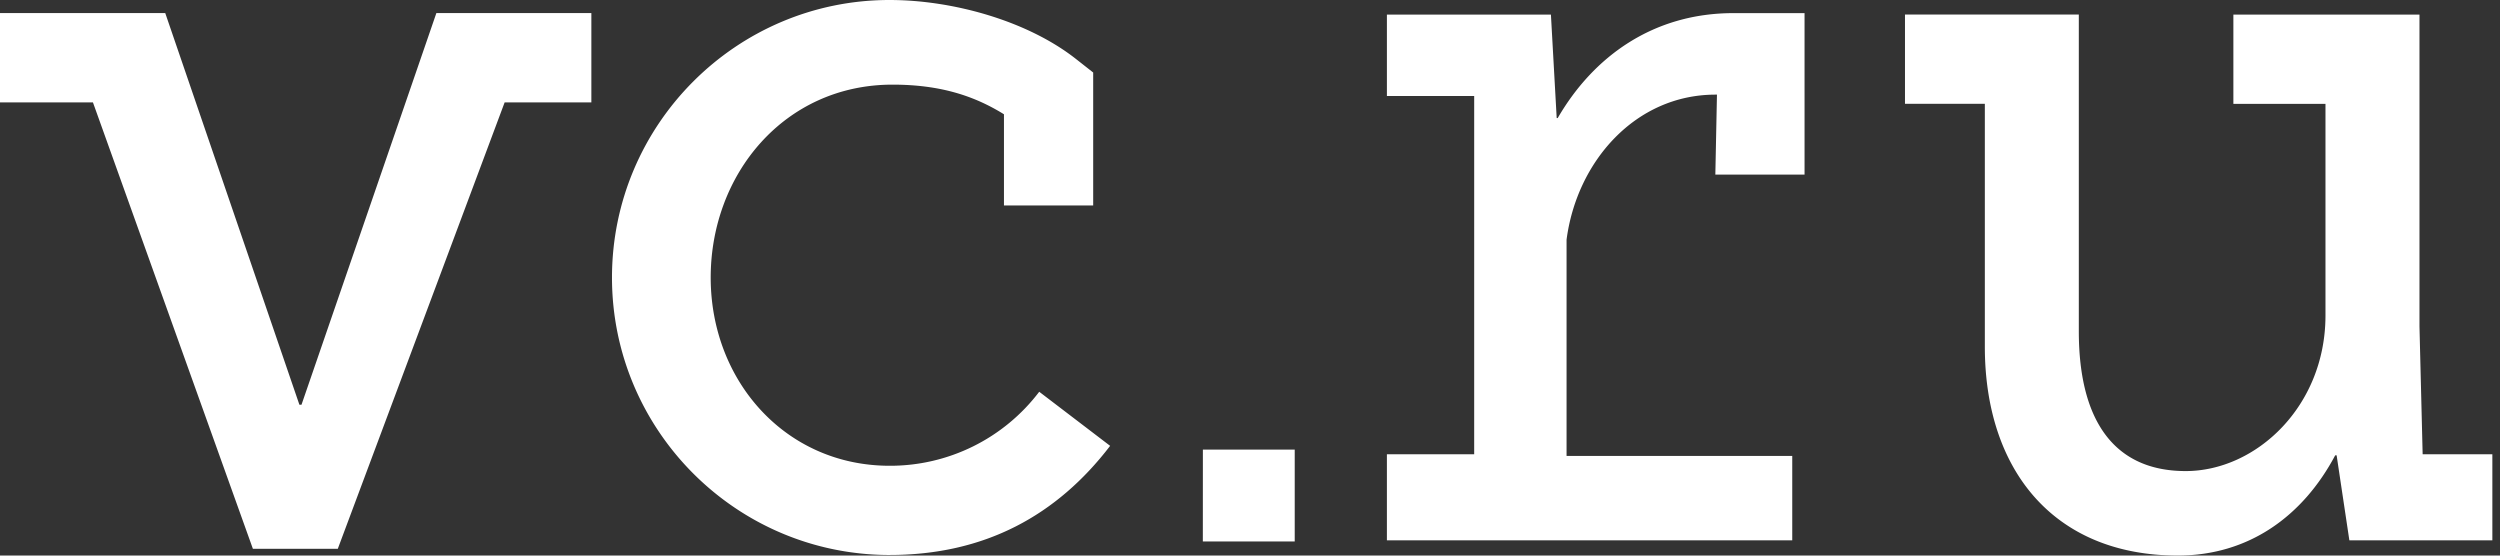
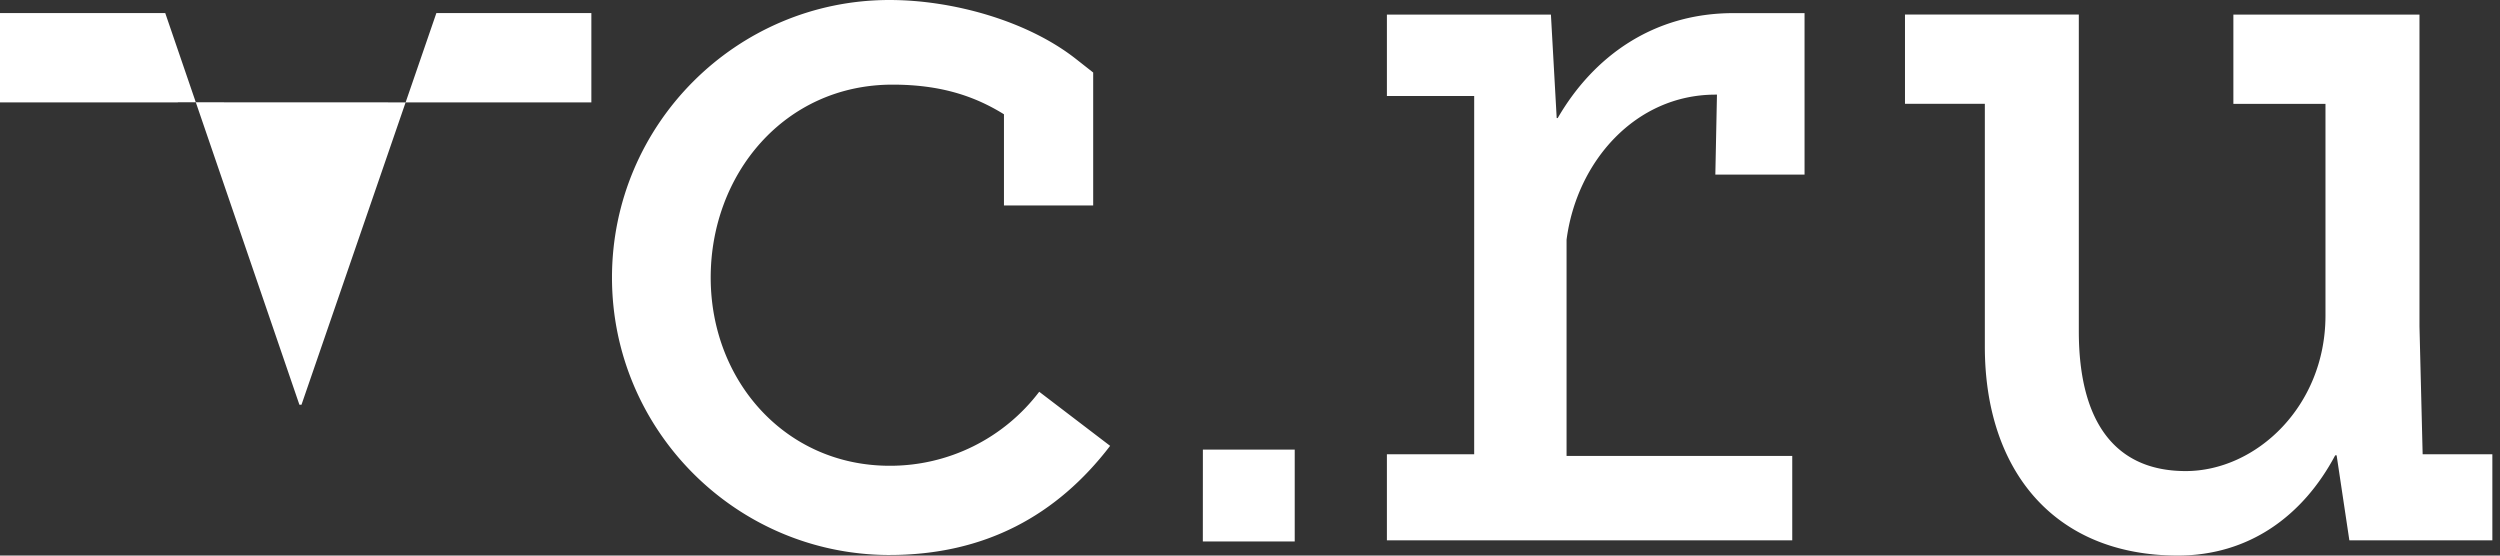
<svg xmlns="http://www.w3.org/2000/svg" width="171" height="38" fill="none">
  <rect width="100%" height="100%" fill="#333333" stroke="none" />
-   <path d="M60.847 37.96c6.537 0 11.458-2.723 15.086-7.464l-4.85-3.7a12.796 12.796 0 0 1-10.236 5.062c-7.095 0-12.235-5.78-12.235-12.872 0-7.091 5.057-13.197 12.437-13.197 3.28 0 5.6.775 7.622 2.028v6.236h6.103V4.96l-1.17-.92C70.25 1.4 65.127 0 60.845 0 50.376 0 41.86 8.515 41.86 18.984c0 10.459 8.513 18.977 18.987 18.977Zm104.862-6.894-.217-8.74V1h-12.729v6.105h6.3v14.47c0 6.233-4.761 10.646-9.563 10.646-4.803 0-7.309-3.33-7.309-9.56V.996h-11.89v6.105h5.462v16.616c0 8.456 4.741 14.282 13.197 14.282 4.859 0 8.559-2.696 10.767-6.853h.098l.871 5.812h9.781v-5.886h-4.761v-.012l-.007.005ZM40.454.896H29.847l-9.225 26.788h-.143L11.303.895H0v6.108h6.357l10.94 30.533h5.811v-.007L34.517 7.005h5.932V.898l.005-.003Zm41.82 36.142h6.285v-6.283h-6.282l-.003 6.283Zm24.273-28.96h-.069L106.083 1H94.864v5.565h5.97V31.07h-5.97v5.888h27.726v-5.773h-15.437V16.396c.699-5.352 4.712-9.923 10.188-9.923h.099l-.111 5.471h6.102V.898h-4.825c-5.525-.015-9.625 2.975-12.062 7.183l.003-.002Z" fill="#fff" />
+   <path d="M60.847 37.96c6.537 0 11.458-2.723 15.086-7.464l-4.85-3.7a12.796 12.796 0 0 1-10.236 5.062c-7.095 0-12.235-5.78-12.235-12.872 0-7.091 5.057-13.197 12.437-13.197 3.28 0 5.6.775 7.622 2.028v6.236h6.103V4.96l-1.17-.92C70.25 1.4 65.127 0 60.845 0 50.376 0 41.86 8.515 41.86 18.984c0 10.459 8.513 18.977 18.987 18.977Zm104.862-6.894-.217-8.74V1h-12.729v6.105h6.3v14.47c0 6.233-4.761 10.646-9.563 10.646-4.803 0-7.309-3.33-7.309-9.56V.996h-11.89v6.105h5.462v16.616c0 8.456 4.741 14.282 13.197 14.282 4.859 0 8.559-2.696 10.767-6.853h.098l.871 5.812h9.781v-5.886h-4.761v-.012l-.007.005ZM40.454.896H29.847l-9.225 26.788h-.143L11.303.895H0v6.108h6.357h5.811v-.007L34.517 7.005h5.932V.898l.005-.003Zm41.82 36.142h6.285v-6.283h-6.282l-.003 6.283Zm24.273-28.96h-.069L106.083 1H94.864v5.565h5.97V31.07h-5.97v5.888h27.726v-5.773h-15.437V16.396c.699-5.352 4.712-9.923 10.188-9.923h.099l-.111 5.471h6.102V.898h-4.825c-5.525-.015-9.625 2.975-12.062 7.183l.003-.002Z" fill="#fff" />
</svg>